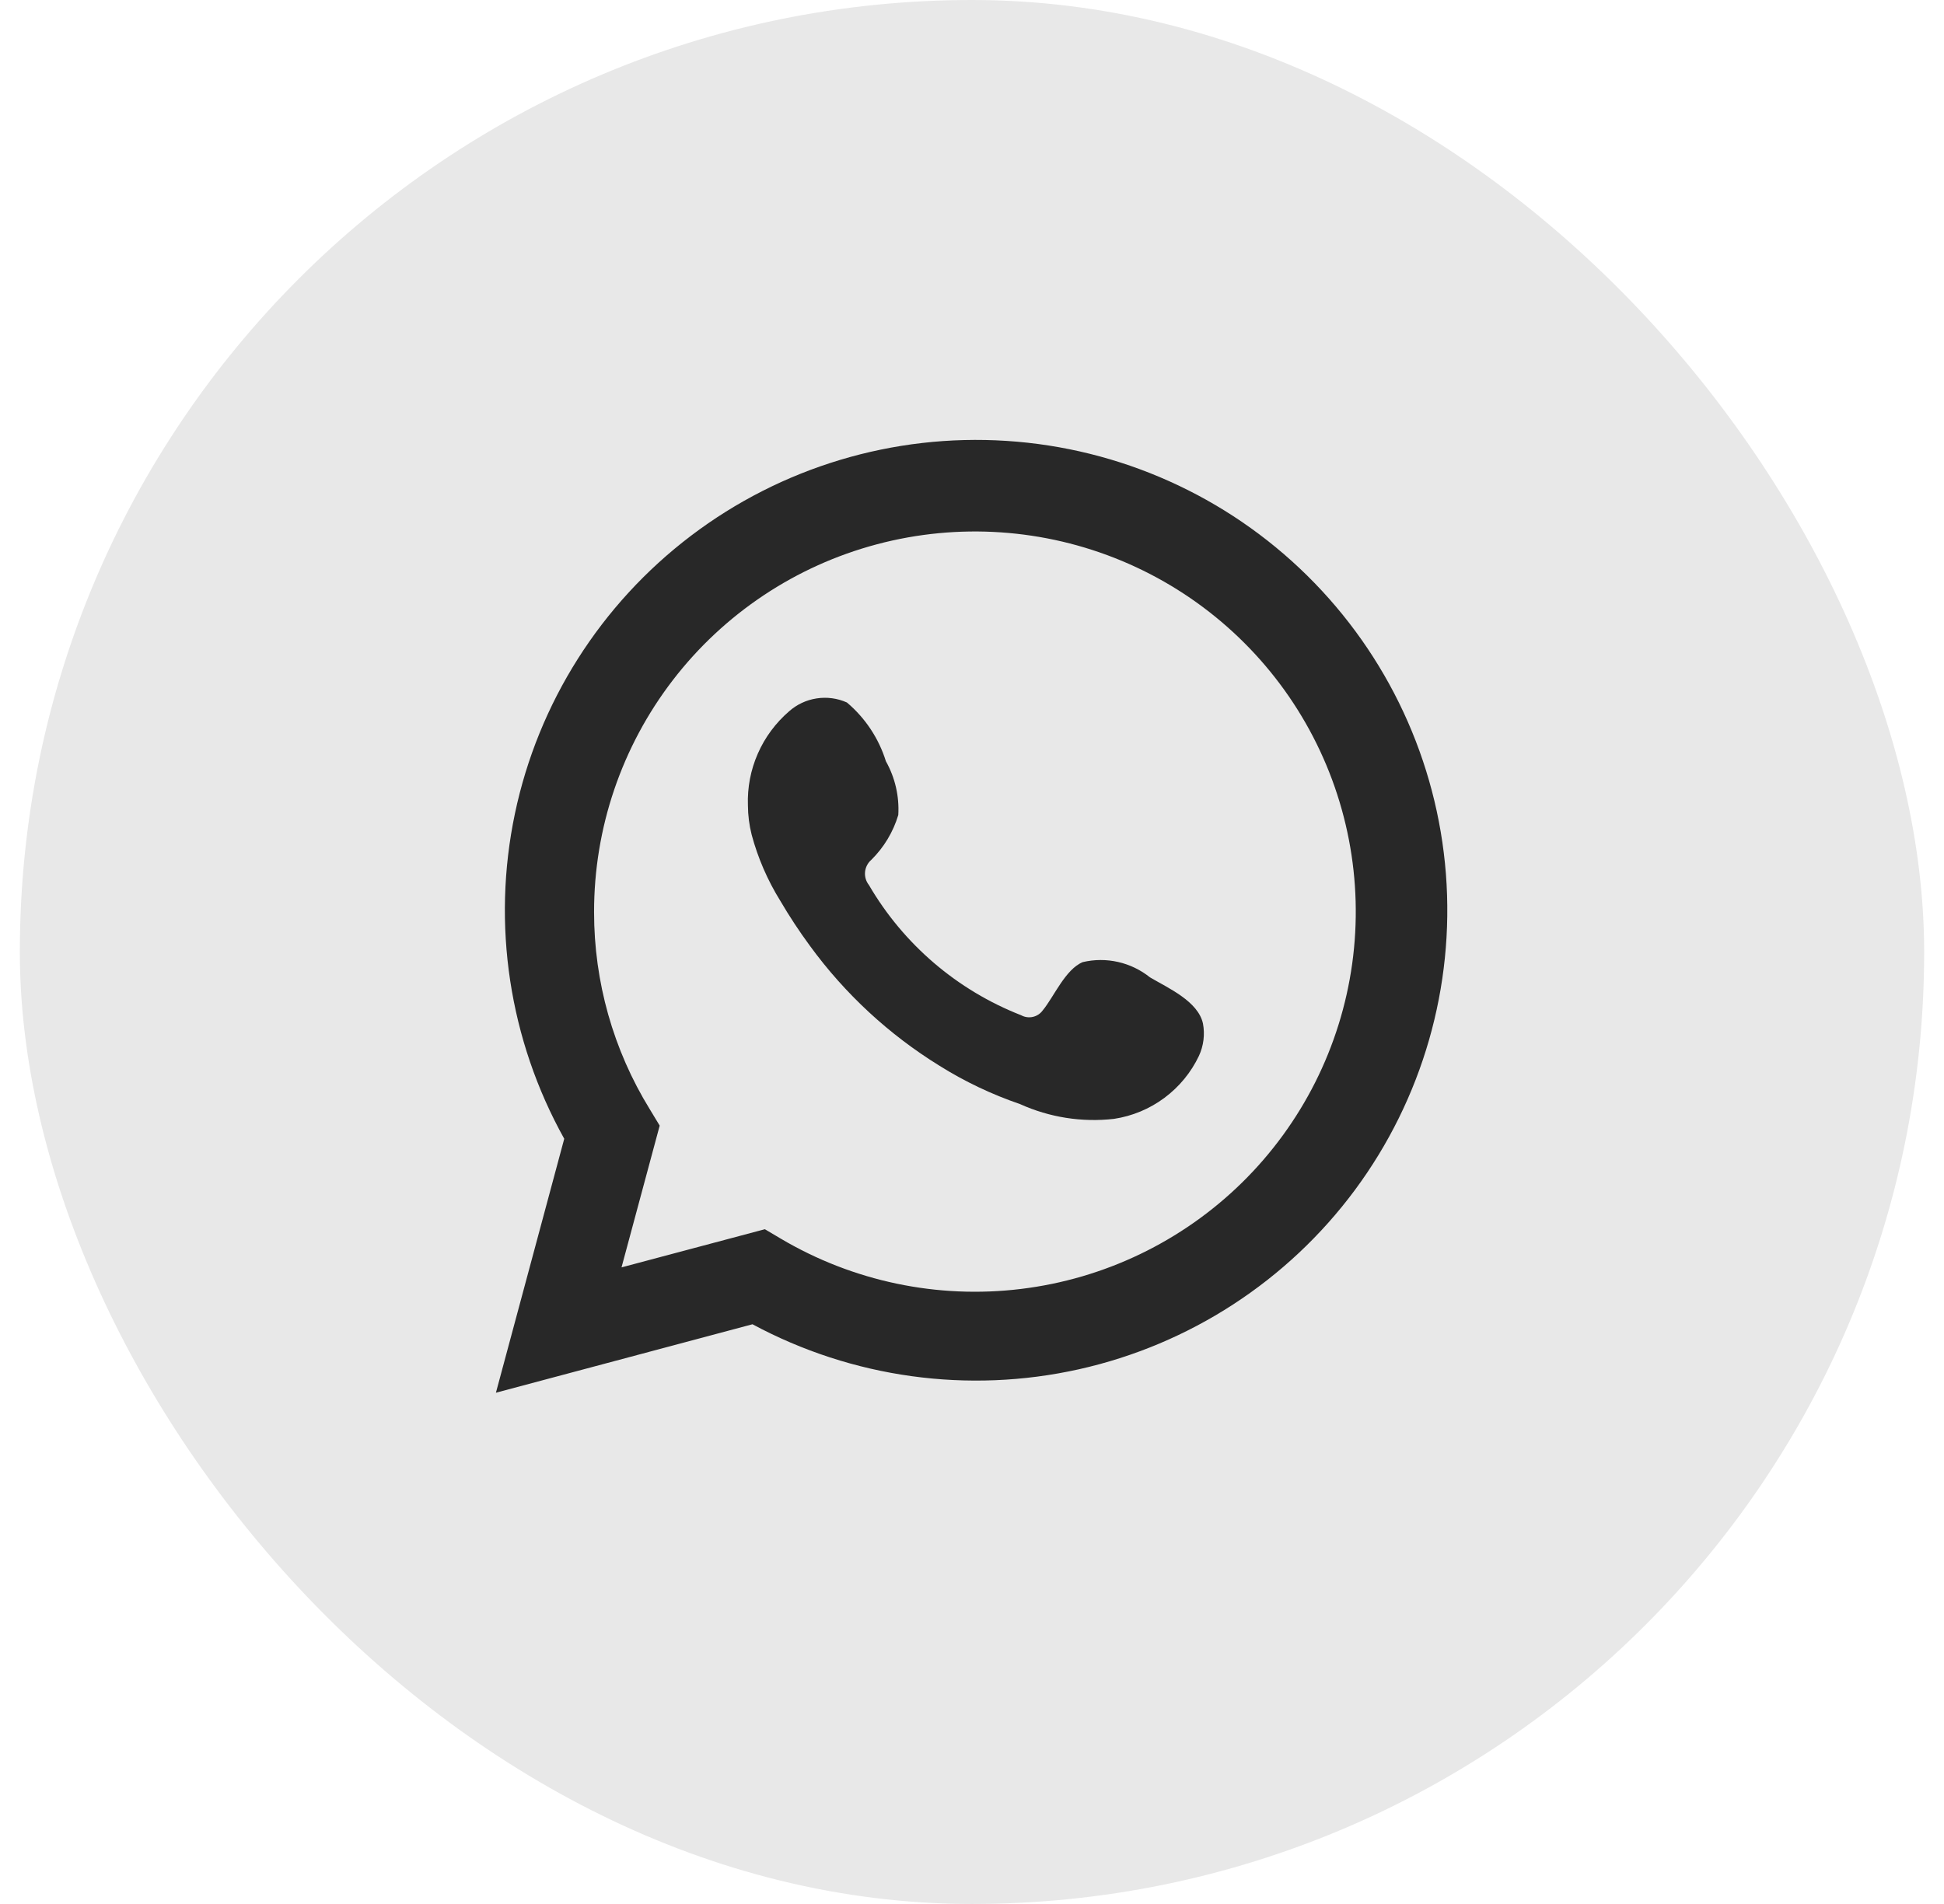
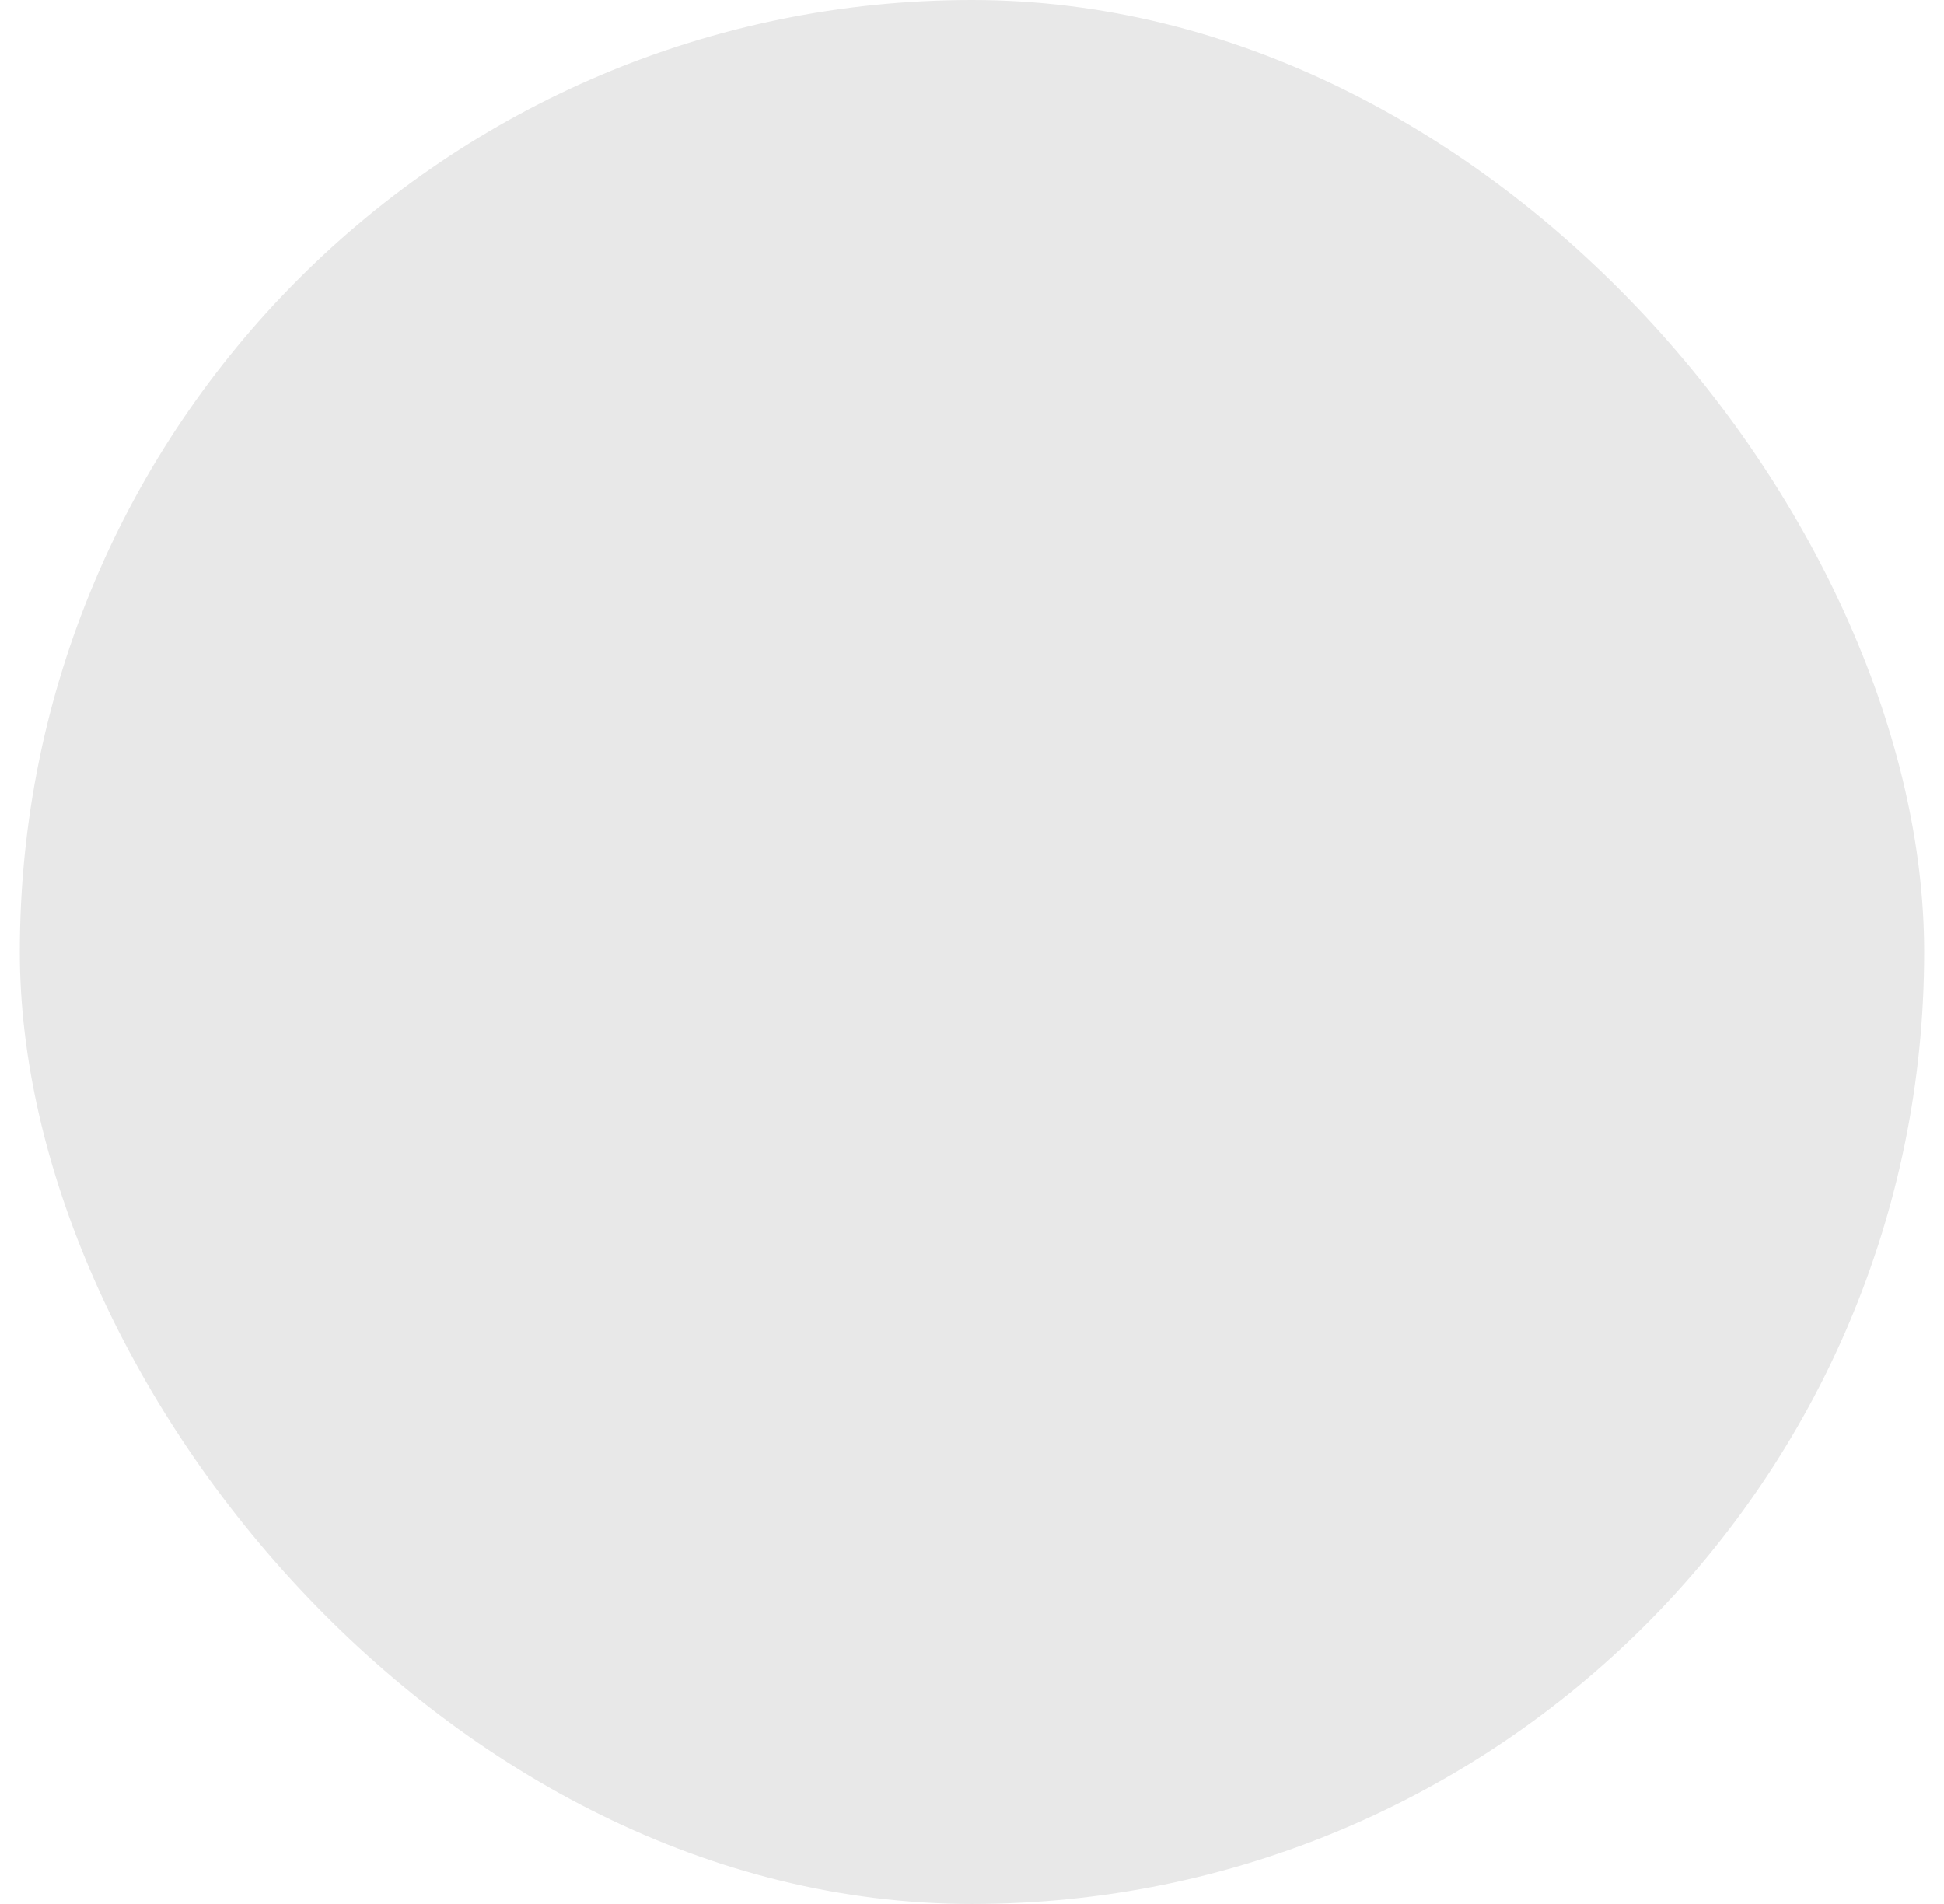
<svg xmlns="http://www.w3.org/2000/svg" width="49" height="48" viewBox="0 0 49 48" fill="none">
  <g clip-path="url(#clip0_166_1158)">
    <rect x="0.5" width="48" height="48" rx="24" fill="#E8E8E8" />
-     <path d="M12.5 35.111L14.222 28.709C12.833 26.214 12.392 23.304 12.979 20.511C13.566 17.719 15.143 15.231 17.419 13.505C19.695 11.779 22.518 10.93 25.371 11.115C28.223 11.299 30.913 12.504 32.947 14.509C34.981 16.514 36.223 19.183 36.445 22.028C36.666 24.873 35.853 27.703 34.154 29.997C32.454 32.292 29.983 33.897 27.194 34.52C24.404 35.142 21.483 34.739 18.967 33.385L12.5 35.111ZM19.279 30.989L19.679 31.226C21.502 32.305 23.63 32.751 25.733 32.495C27.836 32.24 29.795 31.297 31.306 29.814C32.816 28.331 33.792 26.391 34.083 24.296C34.373 22.201 33.961 20.069 32.911 18.232C31.861 16.395 30.232 14.956 28.277 14.14C26.323 13.325 24.153 13.177 22.105 13.721C20.058 14.264 18.249 15.469 16.959 17.147C15.669 18.825 14.971 20.881 14.974 22.996C14.973 24.75 15.458 26.47 16.378 27.964L16.628 28.377L15.666 31.951L19.279 30.989Z" fill="#282828" />
-     <path fill-rule="evenodd" clip-rule="evenodd" d="M28.987 24.64C28.752 24.452 28.478 24.319 28.184 24.252C27.89 24.185 27.585 24.186 27.292 24.255C26.851 24.437 26.567 25.128 26.282 25.473C26.222 25.556 26.134 25.614 26.034 25.636C25.934 25.659 25.829 25.644 25.74 25.595C24.126 24.964 22.774 23.807 21.902 22.312C21.828 22.219 21.793 22.101 21.804 21.982C21.816 21.863 21.873 21.753 21.963 21.676C22.281 21.362 22.514 20.973 22.642 20.546C22.67 20.074 22.561 19.604 22.33 19.192C22.15 18.614 21.809 18.1 21.347 17.71C21.108 17.603 20.843 17.567 20.585 17.607C20.326 17.646 20.084 17.76 19.889 17.933C19.55 18.226 19.28 18.59 19.101 19C18.921 19.41 18.836 19.855 18.852 20.302C18.853 20.553 18.885 20.803 18.947 21.047C19.104 21.631 19.346 22.19 19.665 22.705C19.896 23.099 20.147 23.481 20.418 23.849C21.299 25.056 22.406 26.081 23.679 26.867C24.317 27.267 25 27.591 25.712 27.835C26.453 28.17 27.271 28.299 28.078 28.207C28.539 28.138 28.975 27.956 29.348 27.679C29.722 27.401 30.022 27.037 30.221 26.617C30.338 26.363 30.373 26.079 30.322 25.805C30.2 25.243 29.448 24.911 28.987 24.64Z" fill="#282828" />
  </g>
  <defs>
    <clipPath id="clip0_166_1158">
      <rect width="48" height="48" fill="white" transform="translate(0.5)" />
    </clipPath>
  </defs>
</svg>